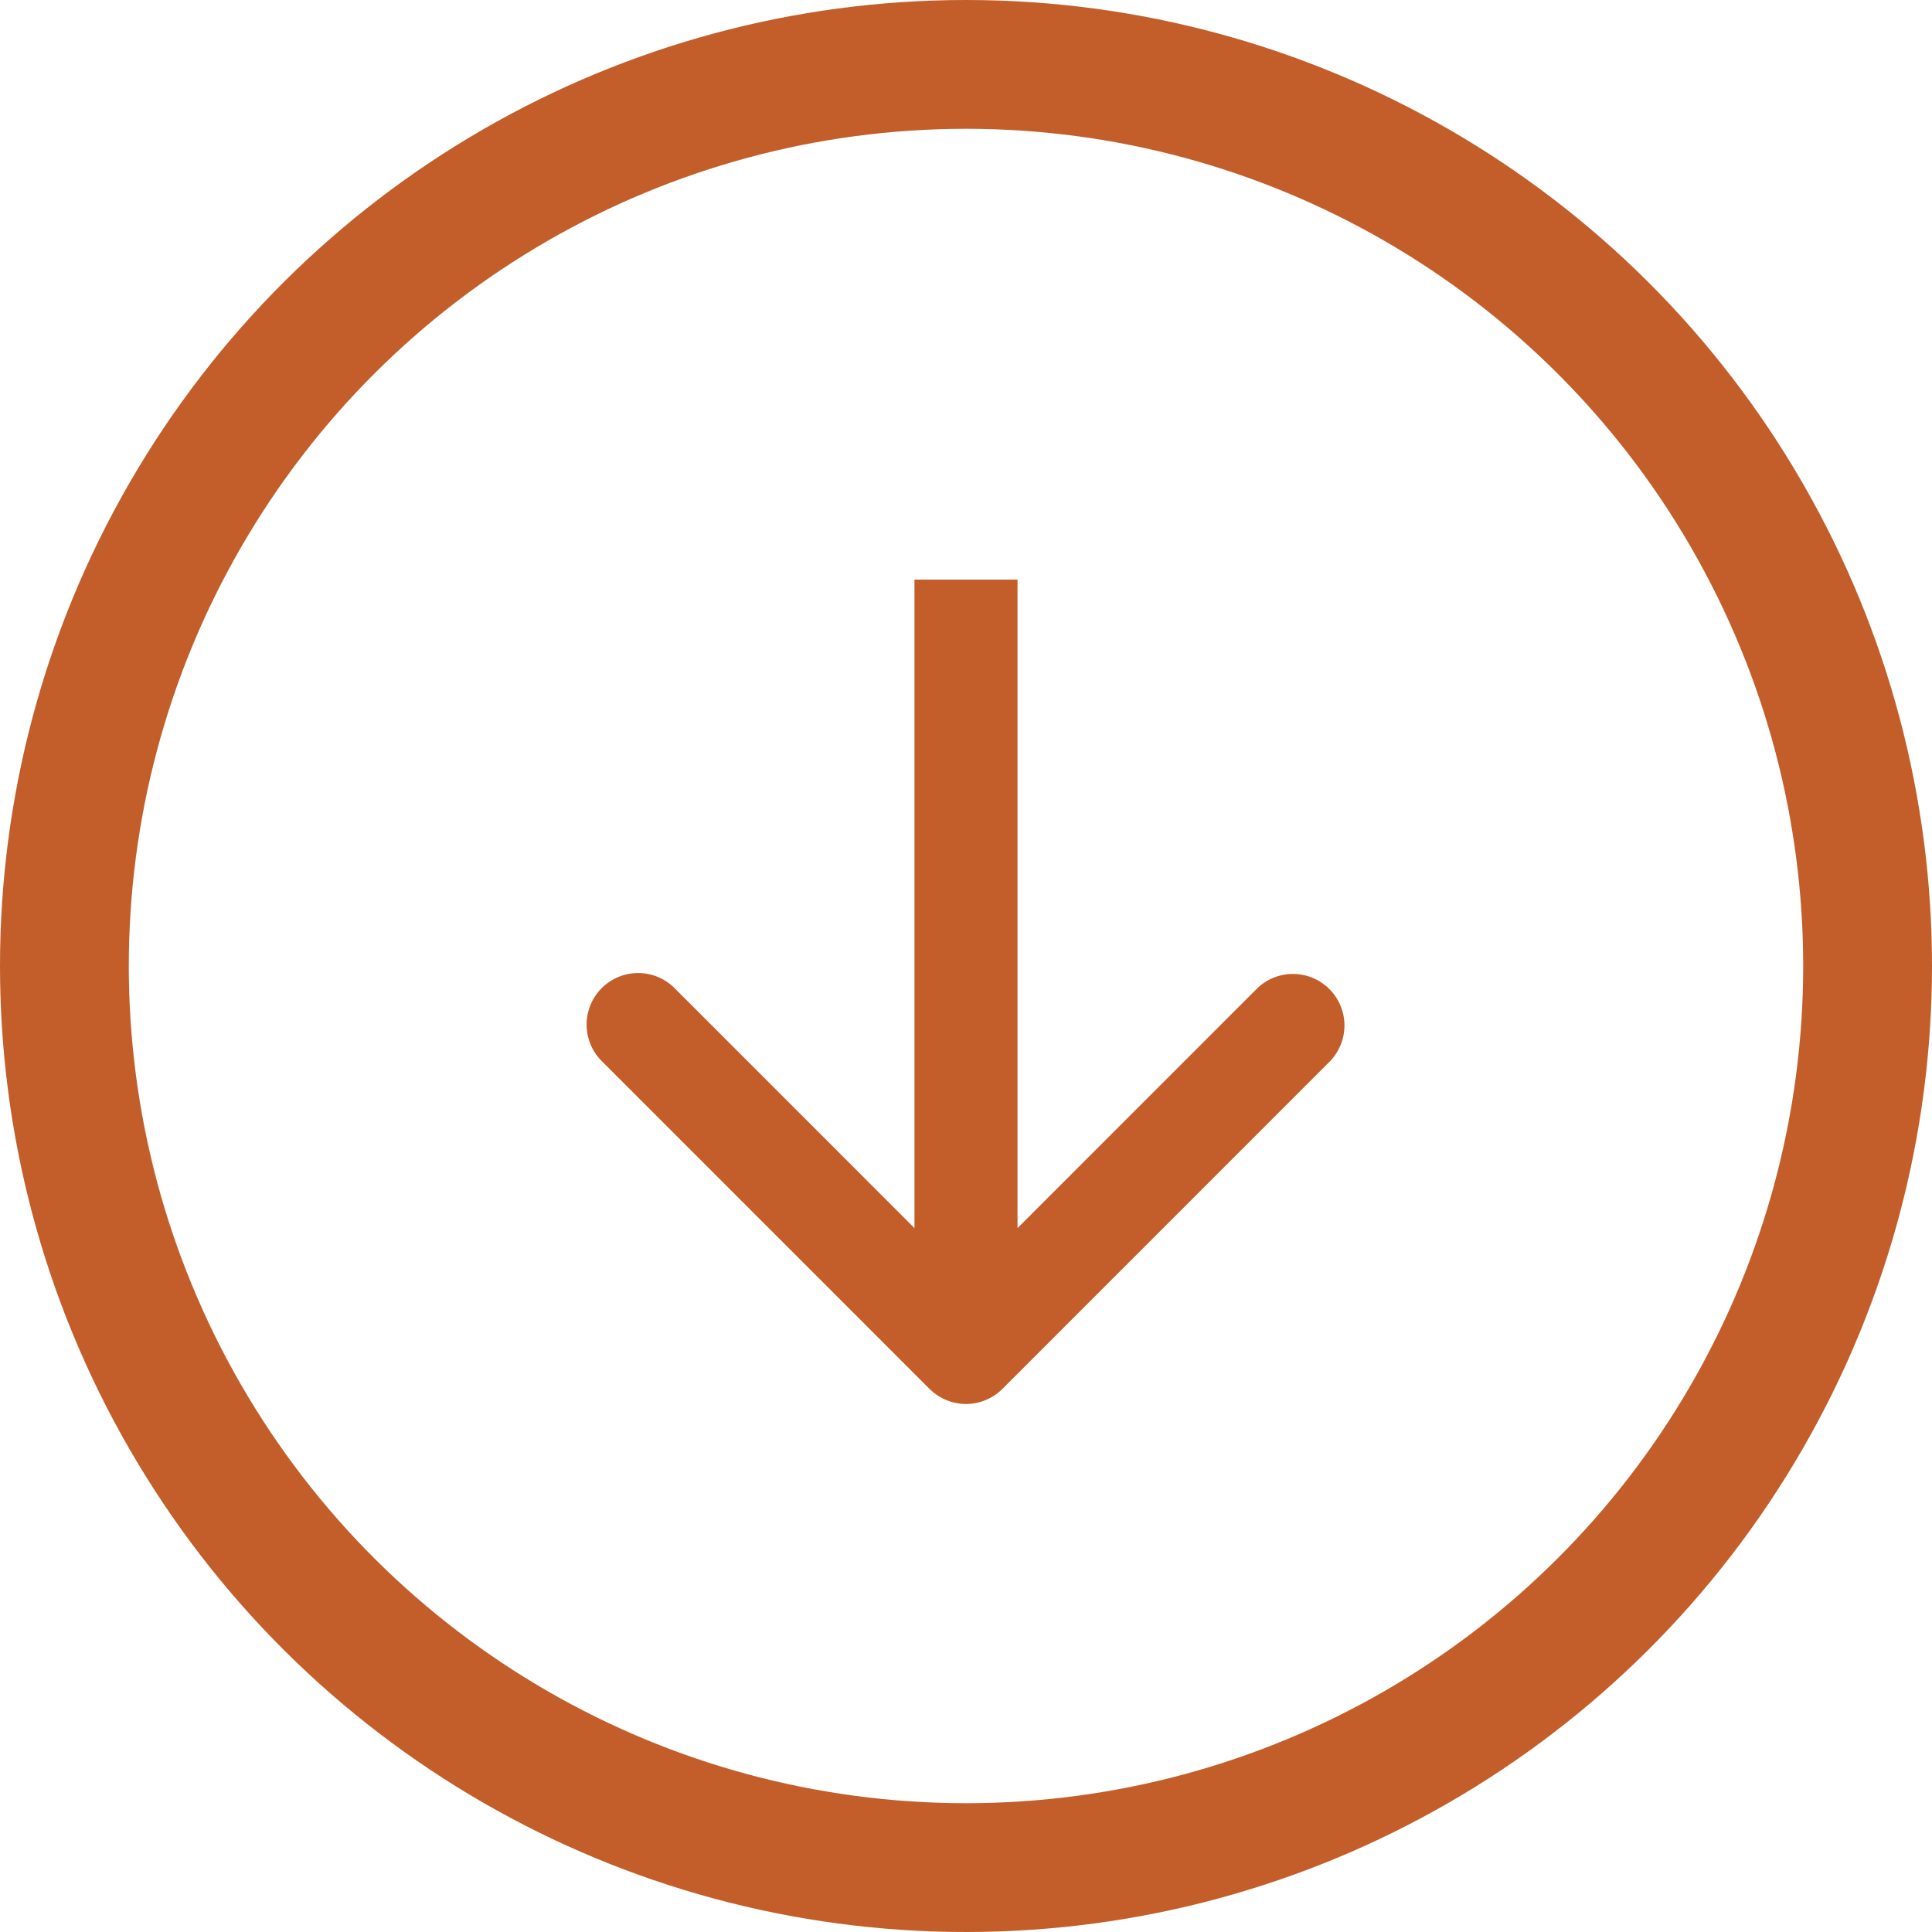
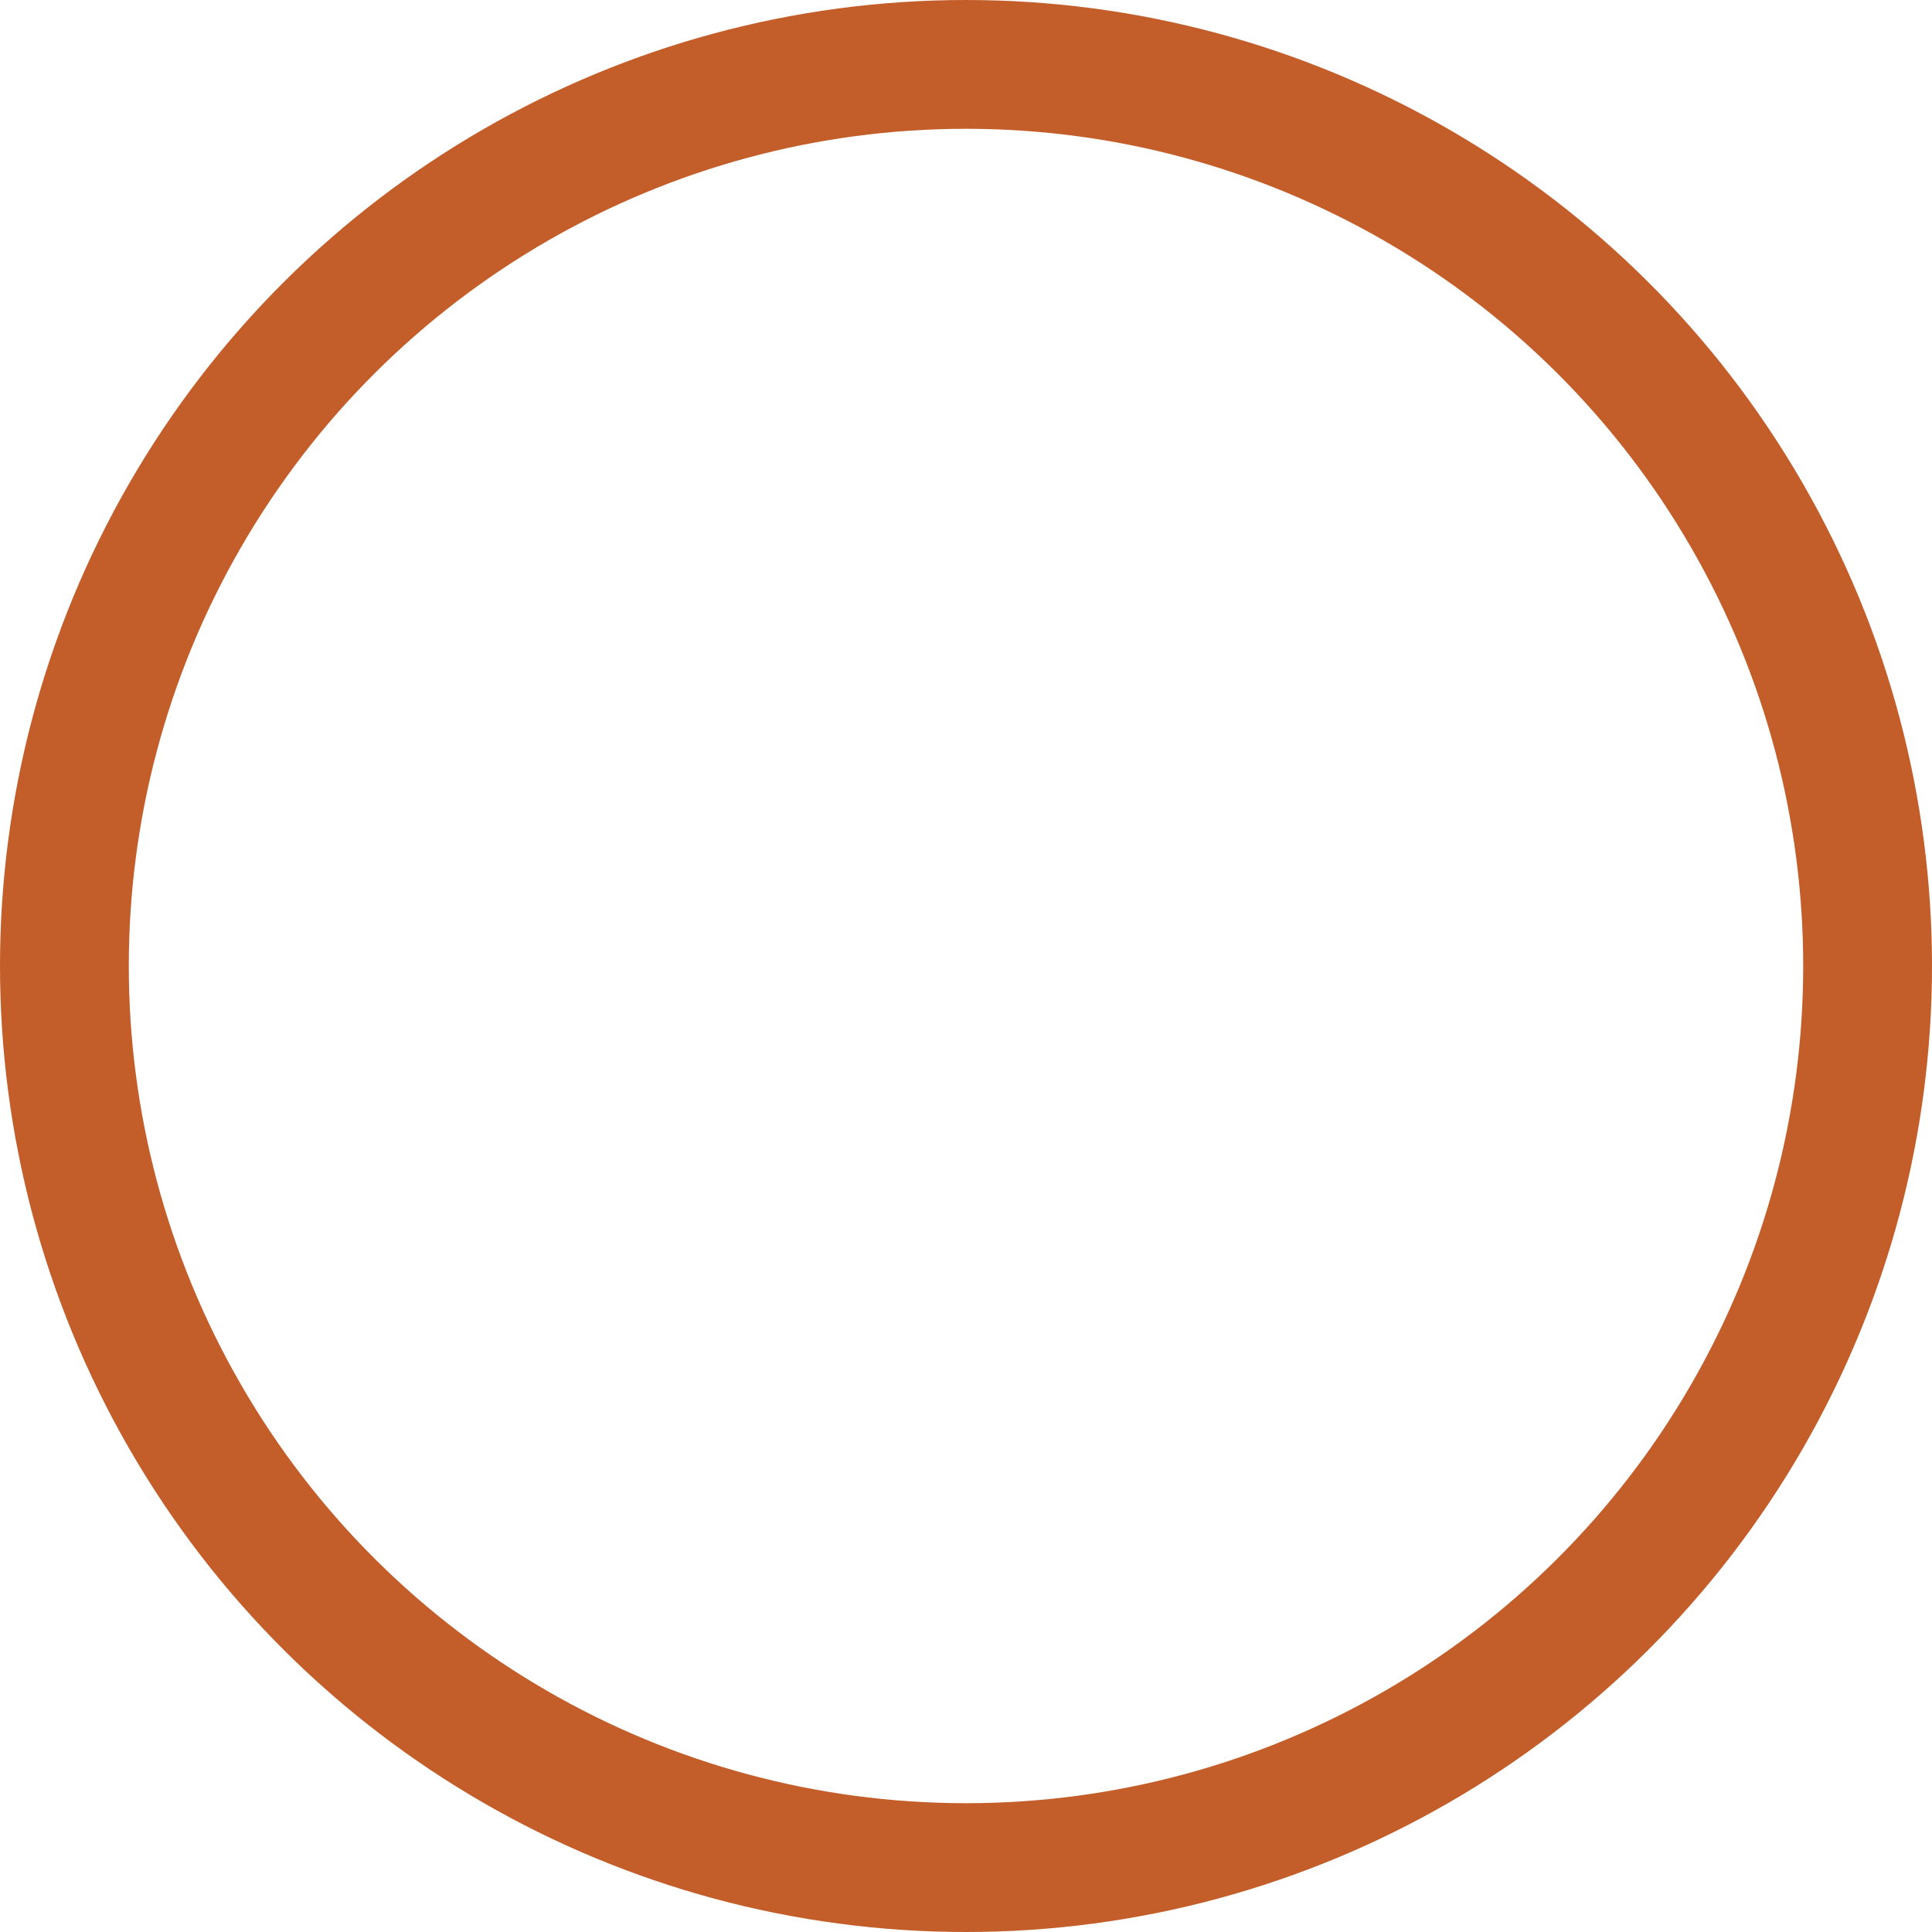
<svg xmlns="http://www.w3.org/2000/svg" width="30" height="30" fill="none">
  <circle cx="15" cy="15" r="14" stroke="#C35E2A" stroke-width="2" transform="rotate(90 15 15)" />
-   <path fill="#C35E2A" d="M14.434 21.566a.8.8 0 0 0 1.132 0l5.09-5.091a.8.8 0 0 0-1.13-1.132L15 19.87l-4.525-4.526a.8.8 0 0 0-1.132 1.131l5.091 5.092ZM15 9h-.8v12h1.6V9H15Z" />
</svg>